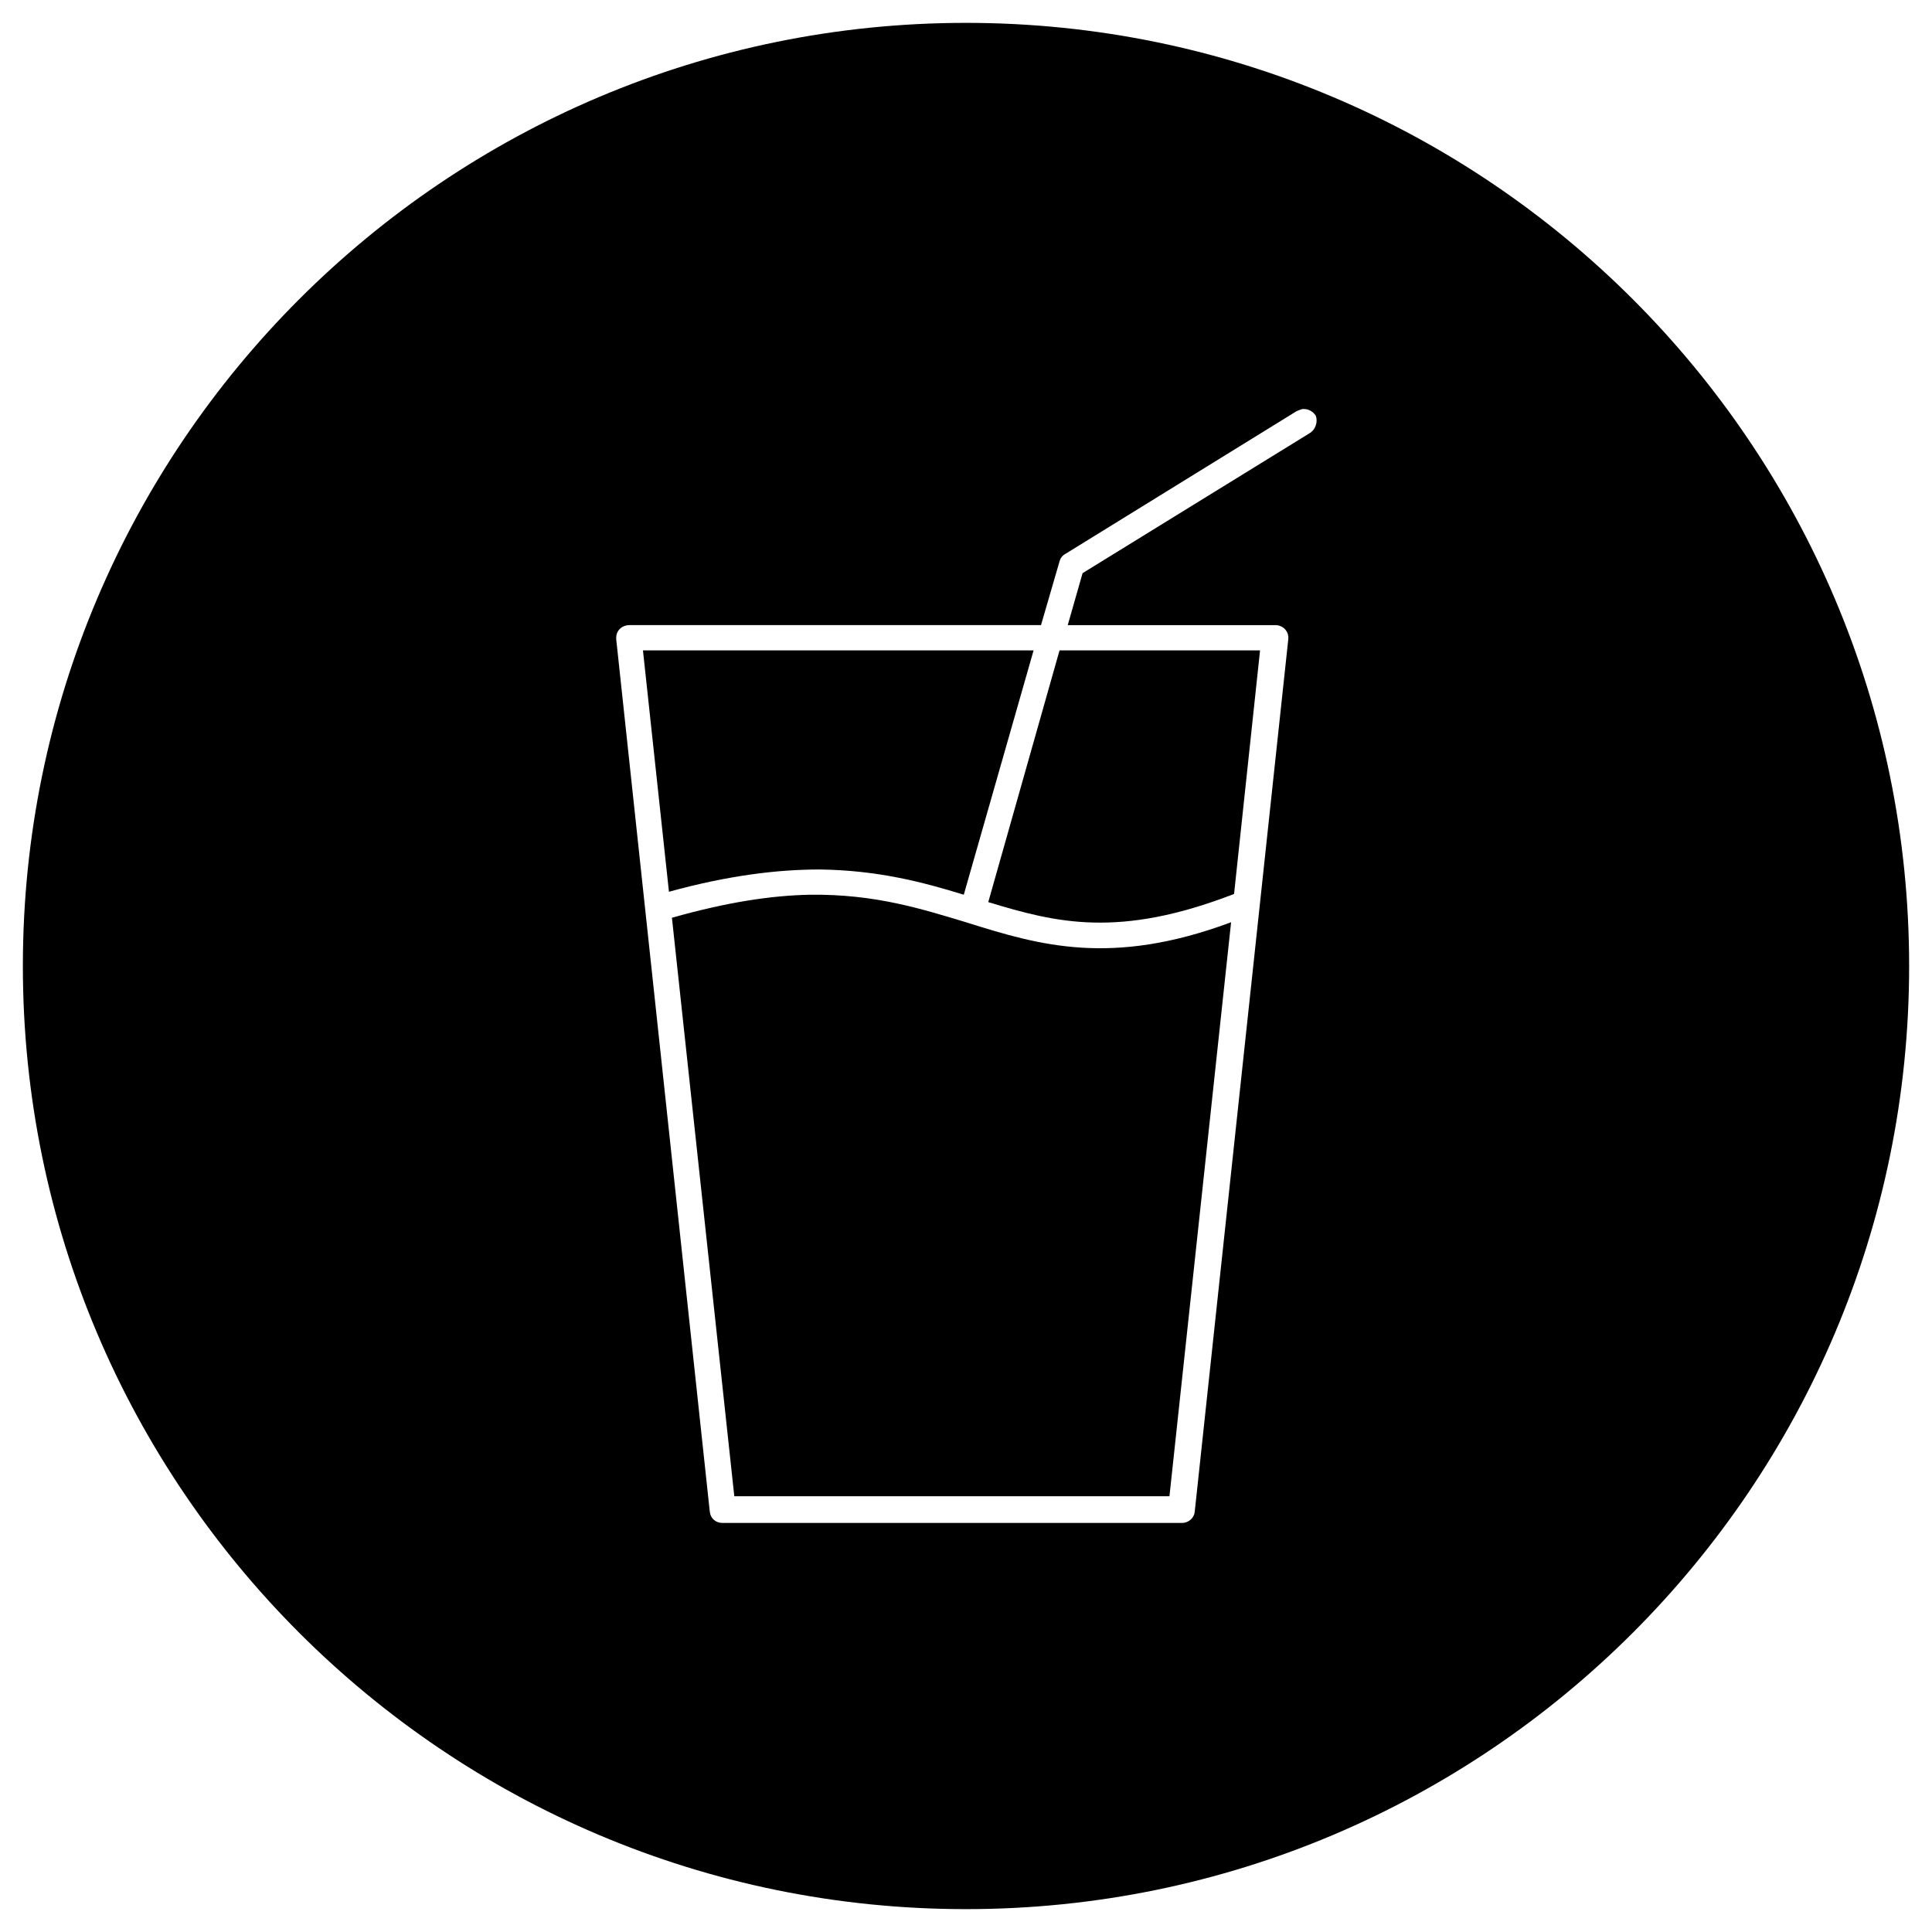
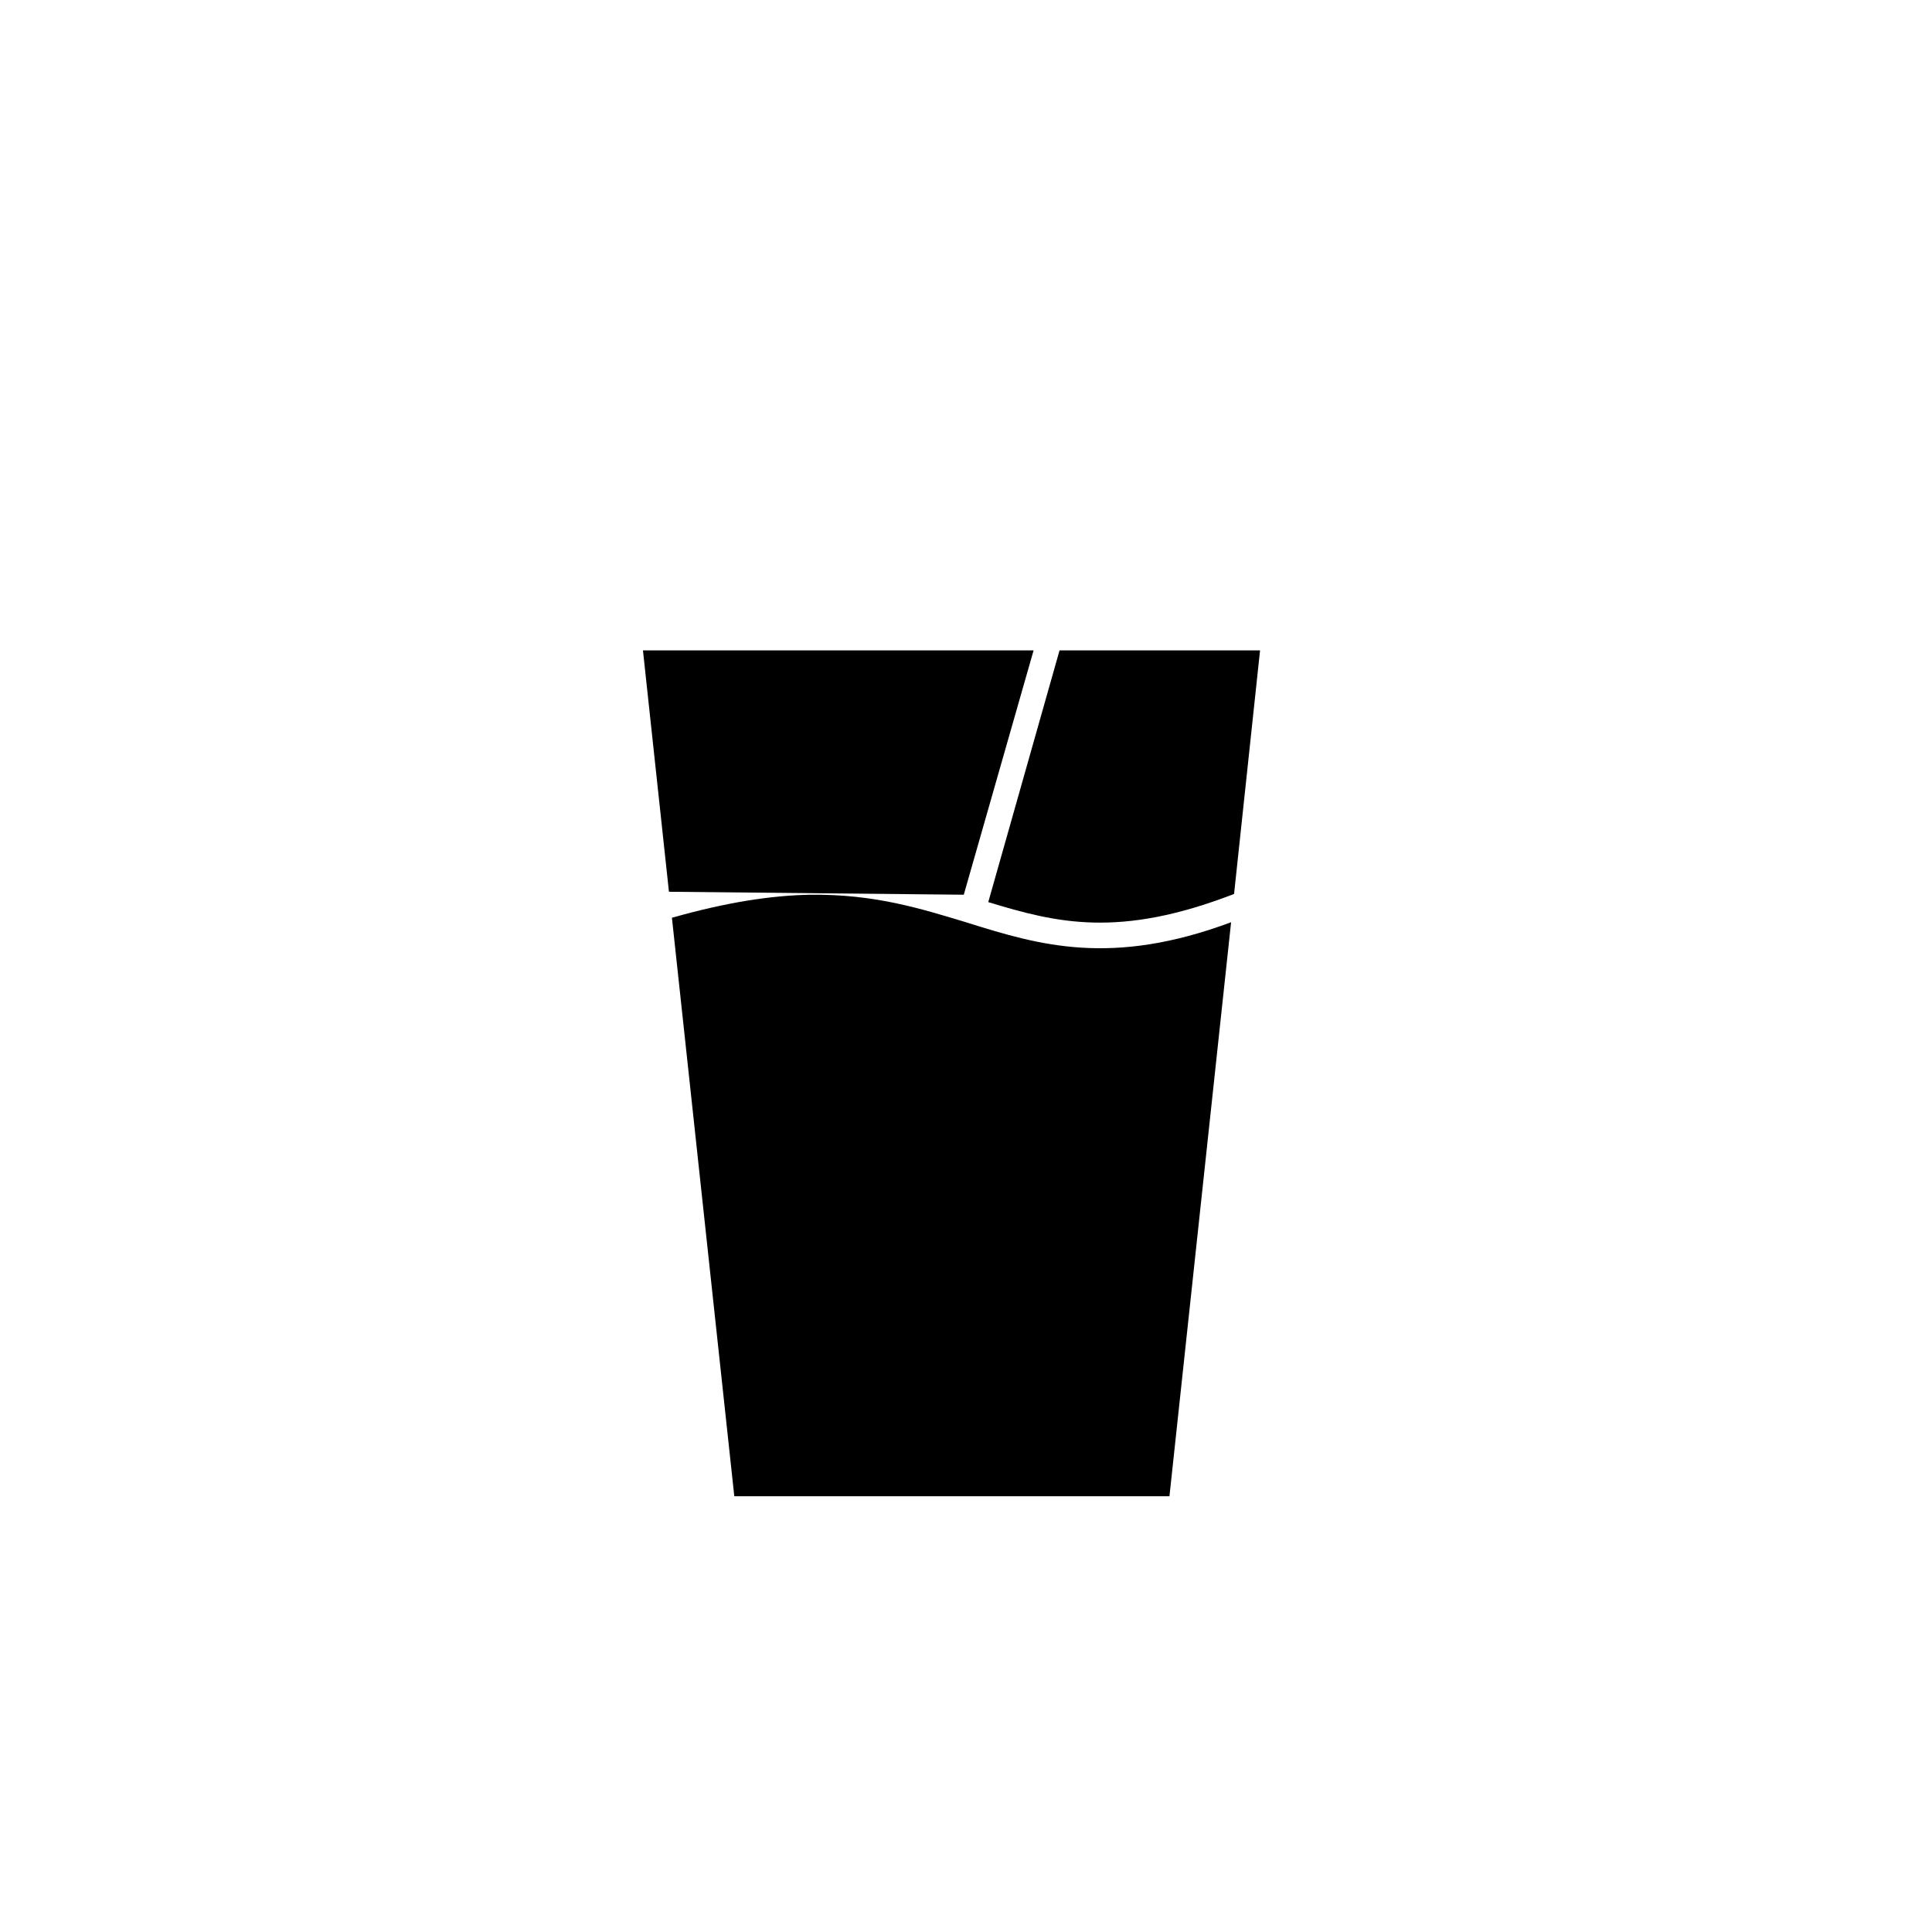
<svg xmlns="http://www.w3.org/2000/svg" fill="#000000" width="800px" height="800px" version="1.1" viewBox="144 144 512 512">
  <g>
    <path d="m400.59 388.59c-12.398-3.738-24.602-7.676-41.918-7.477-10.234 0.195-22.043 1.969-36.605 6.102l16.531 153.31h115.32l16.336-152.12c-31.688 11.801-50.777 6.094-69.668 0.191z" />
-     <path d="m399.41 381.11 18.5-64.746h-103.52l6.887 63.961c15.742-4.328 28.734-5.902 39.949-5.902 15.352 0.191 27.359 3.344 38.18 6.688z" />
-     <path d="m400 150.06c-137.96 0-249.94 111.98-249.94 249.94s111.98 249.94 249.94 249.94 249.94-111.98 249.94-249.94c-0.004-137.96-111.98-249.94-249.94-249.94zm90.922 108.83-60.023 37-3.938 13.777h54.906 0.395c1.969 0.195 3.344 1.77 3.148 3.738l-24.797 231.24c-0.195 1.77-1.77 2.953-3.344 2.953l-121.82-0.004c-1.77 0-3.148-1.18-3.344-2.953l-24.801-231.24v-0.395c0-1.969 1.574-3.344 3.543-3.344h109.03l4.922-16.926c0.195-0.789 0.789-1.574 1.574-1.969l61.203-37.785c0.395-0.195 0.984-0.395 1.574-0.59h0.395c1.18 0 2.363 0.59 3.148 1.77 0.59 1.574 0 3.742-1.77 4.723z" />
+     <path d="m399.41 381.11 18.5-64.746h-103.52l6.887 63.961z" />
    <path d="m405.9 383.07c18.105 5.512 34.637 9.645 65.141-2.164l6.887-64.551h-53.137z" />
  </g>
</svg>